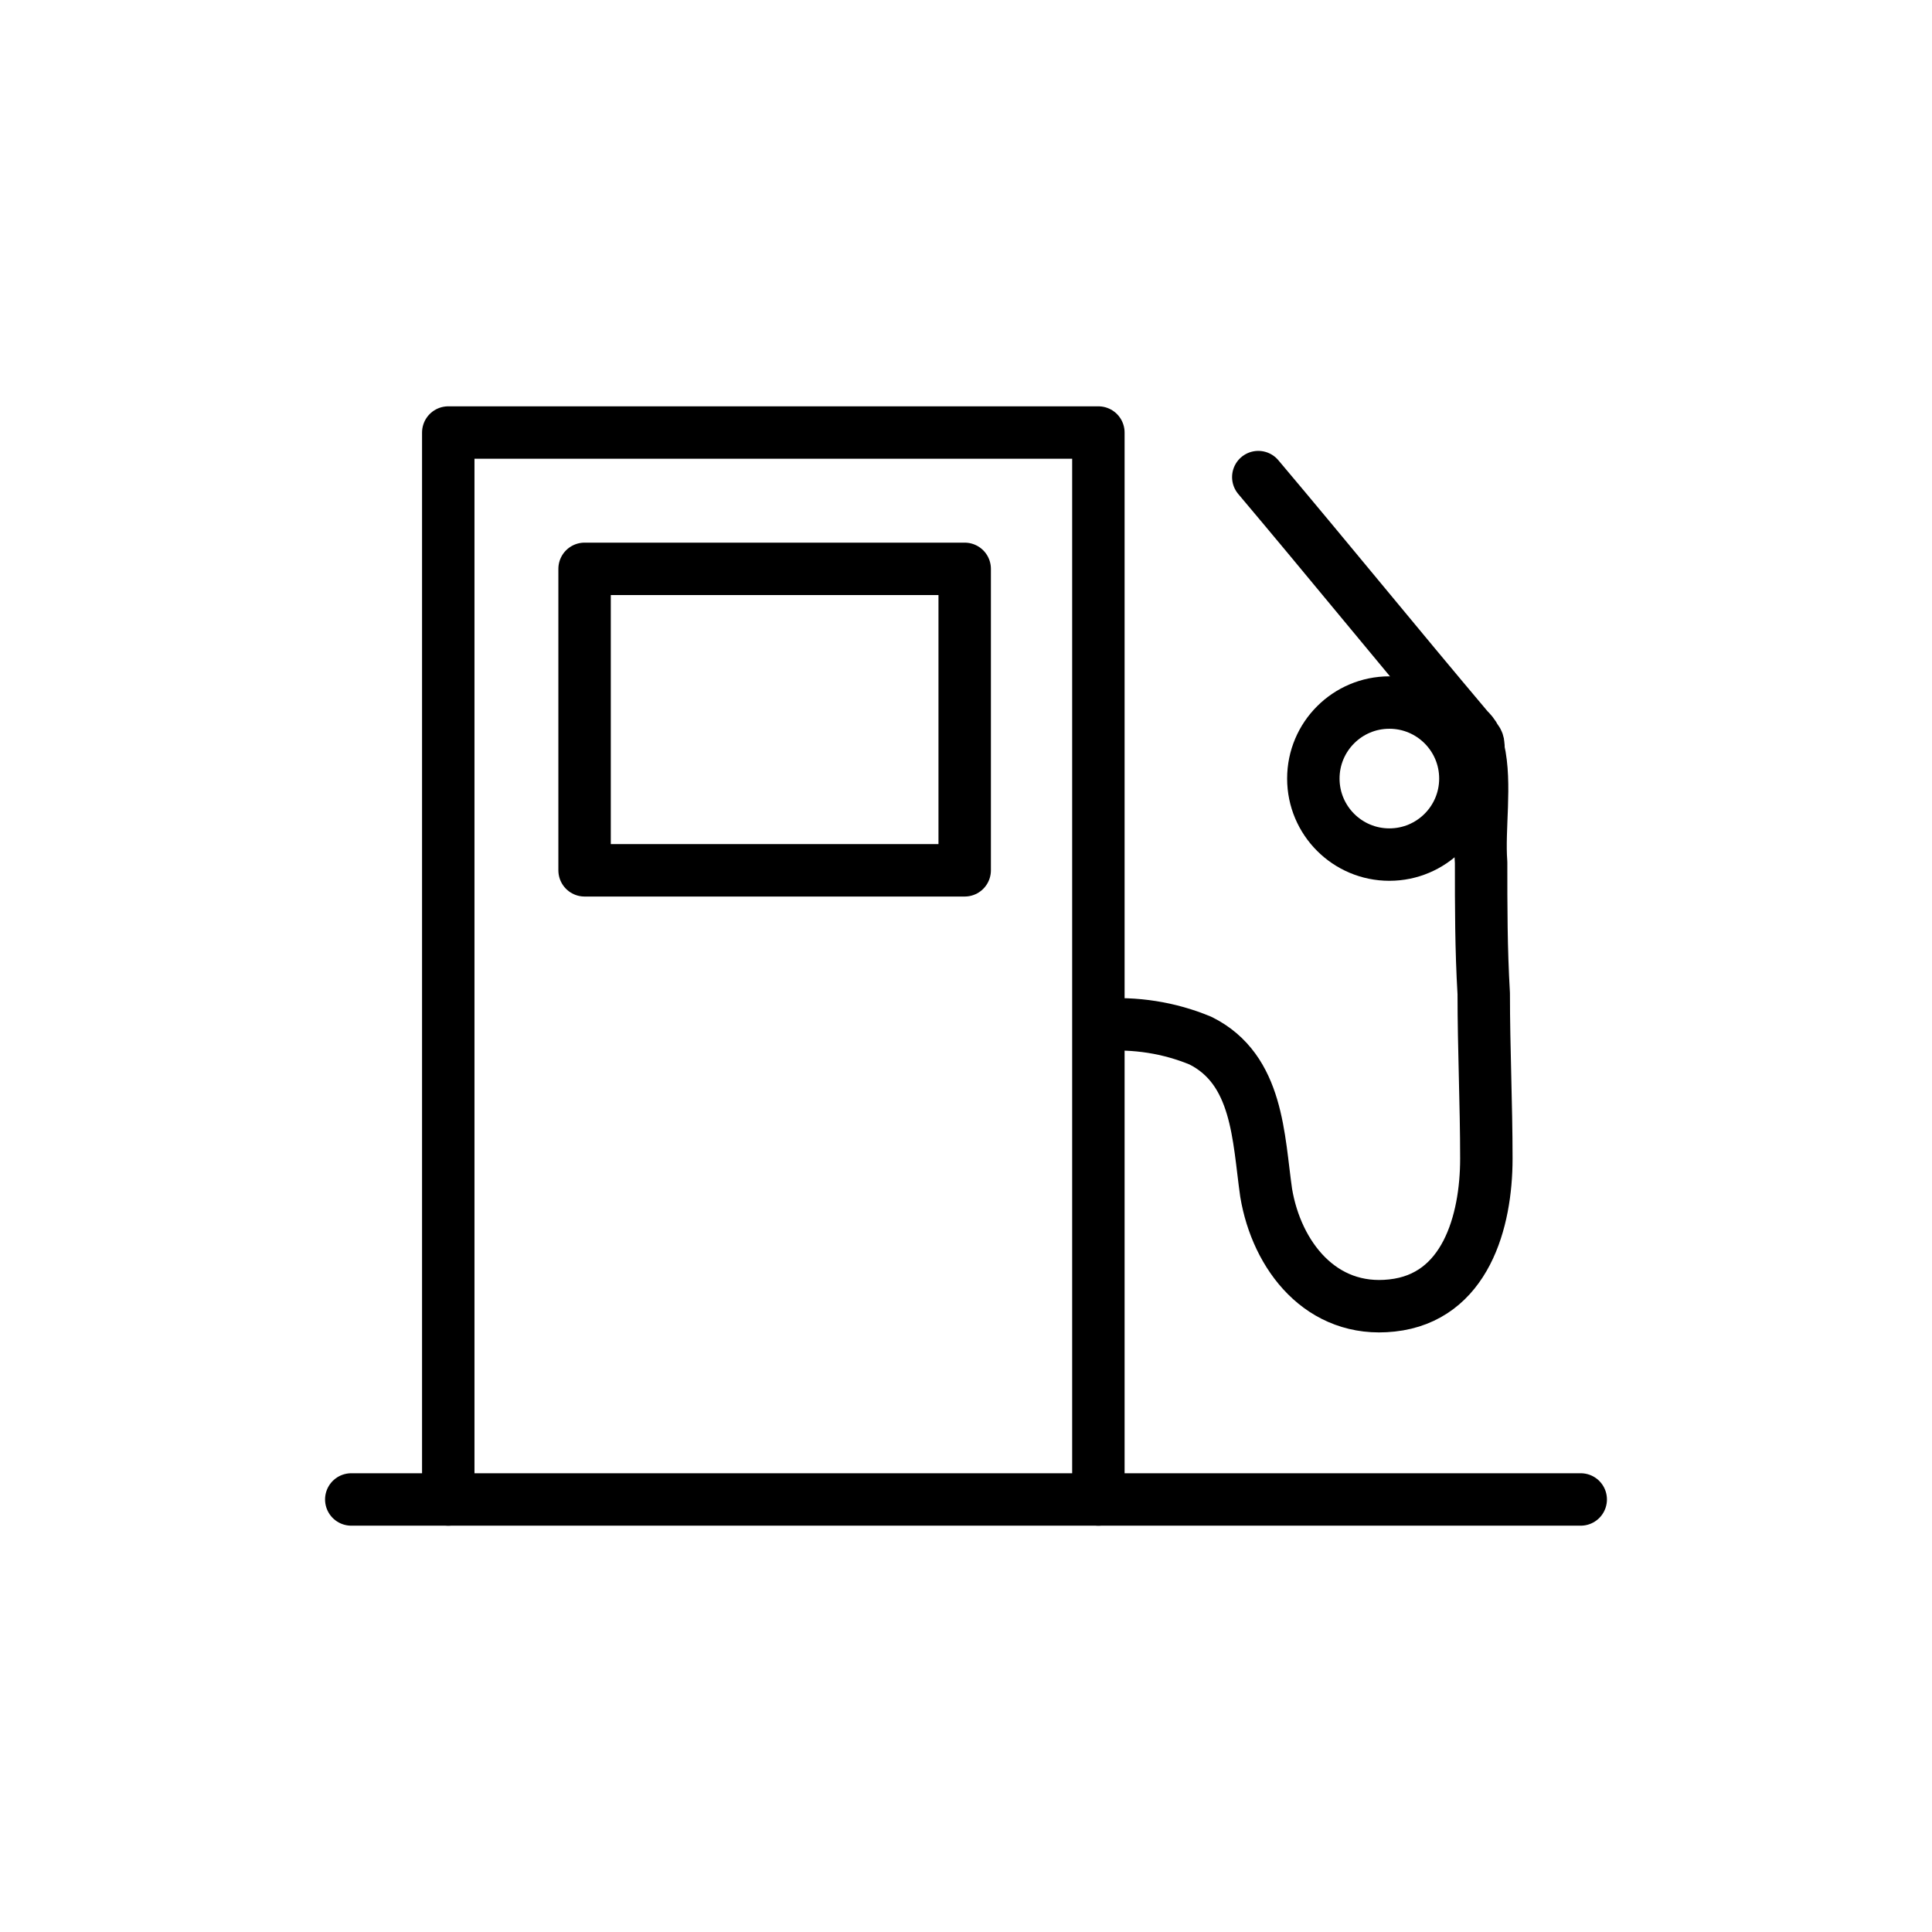
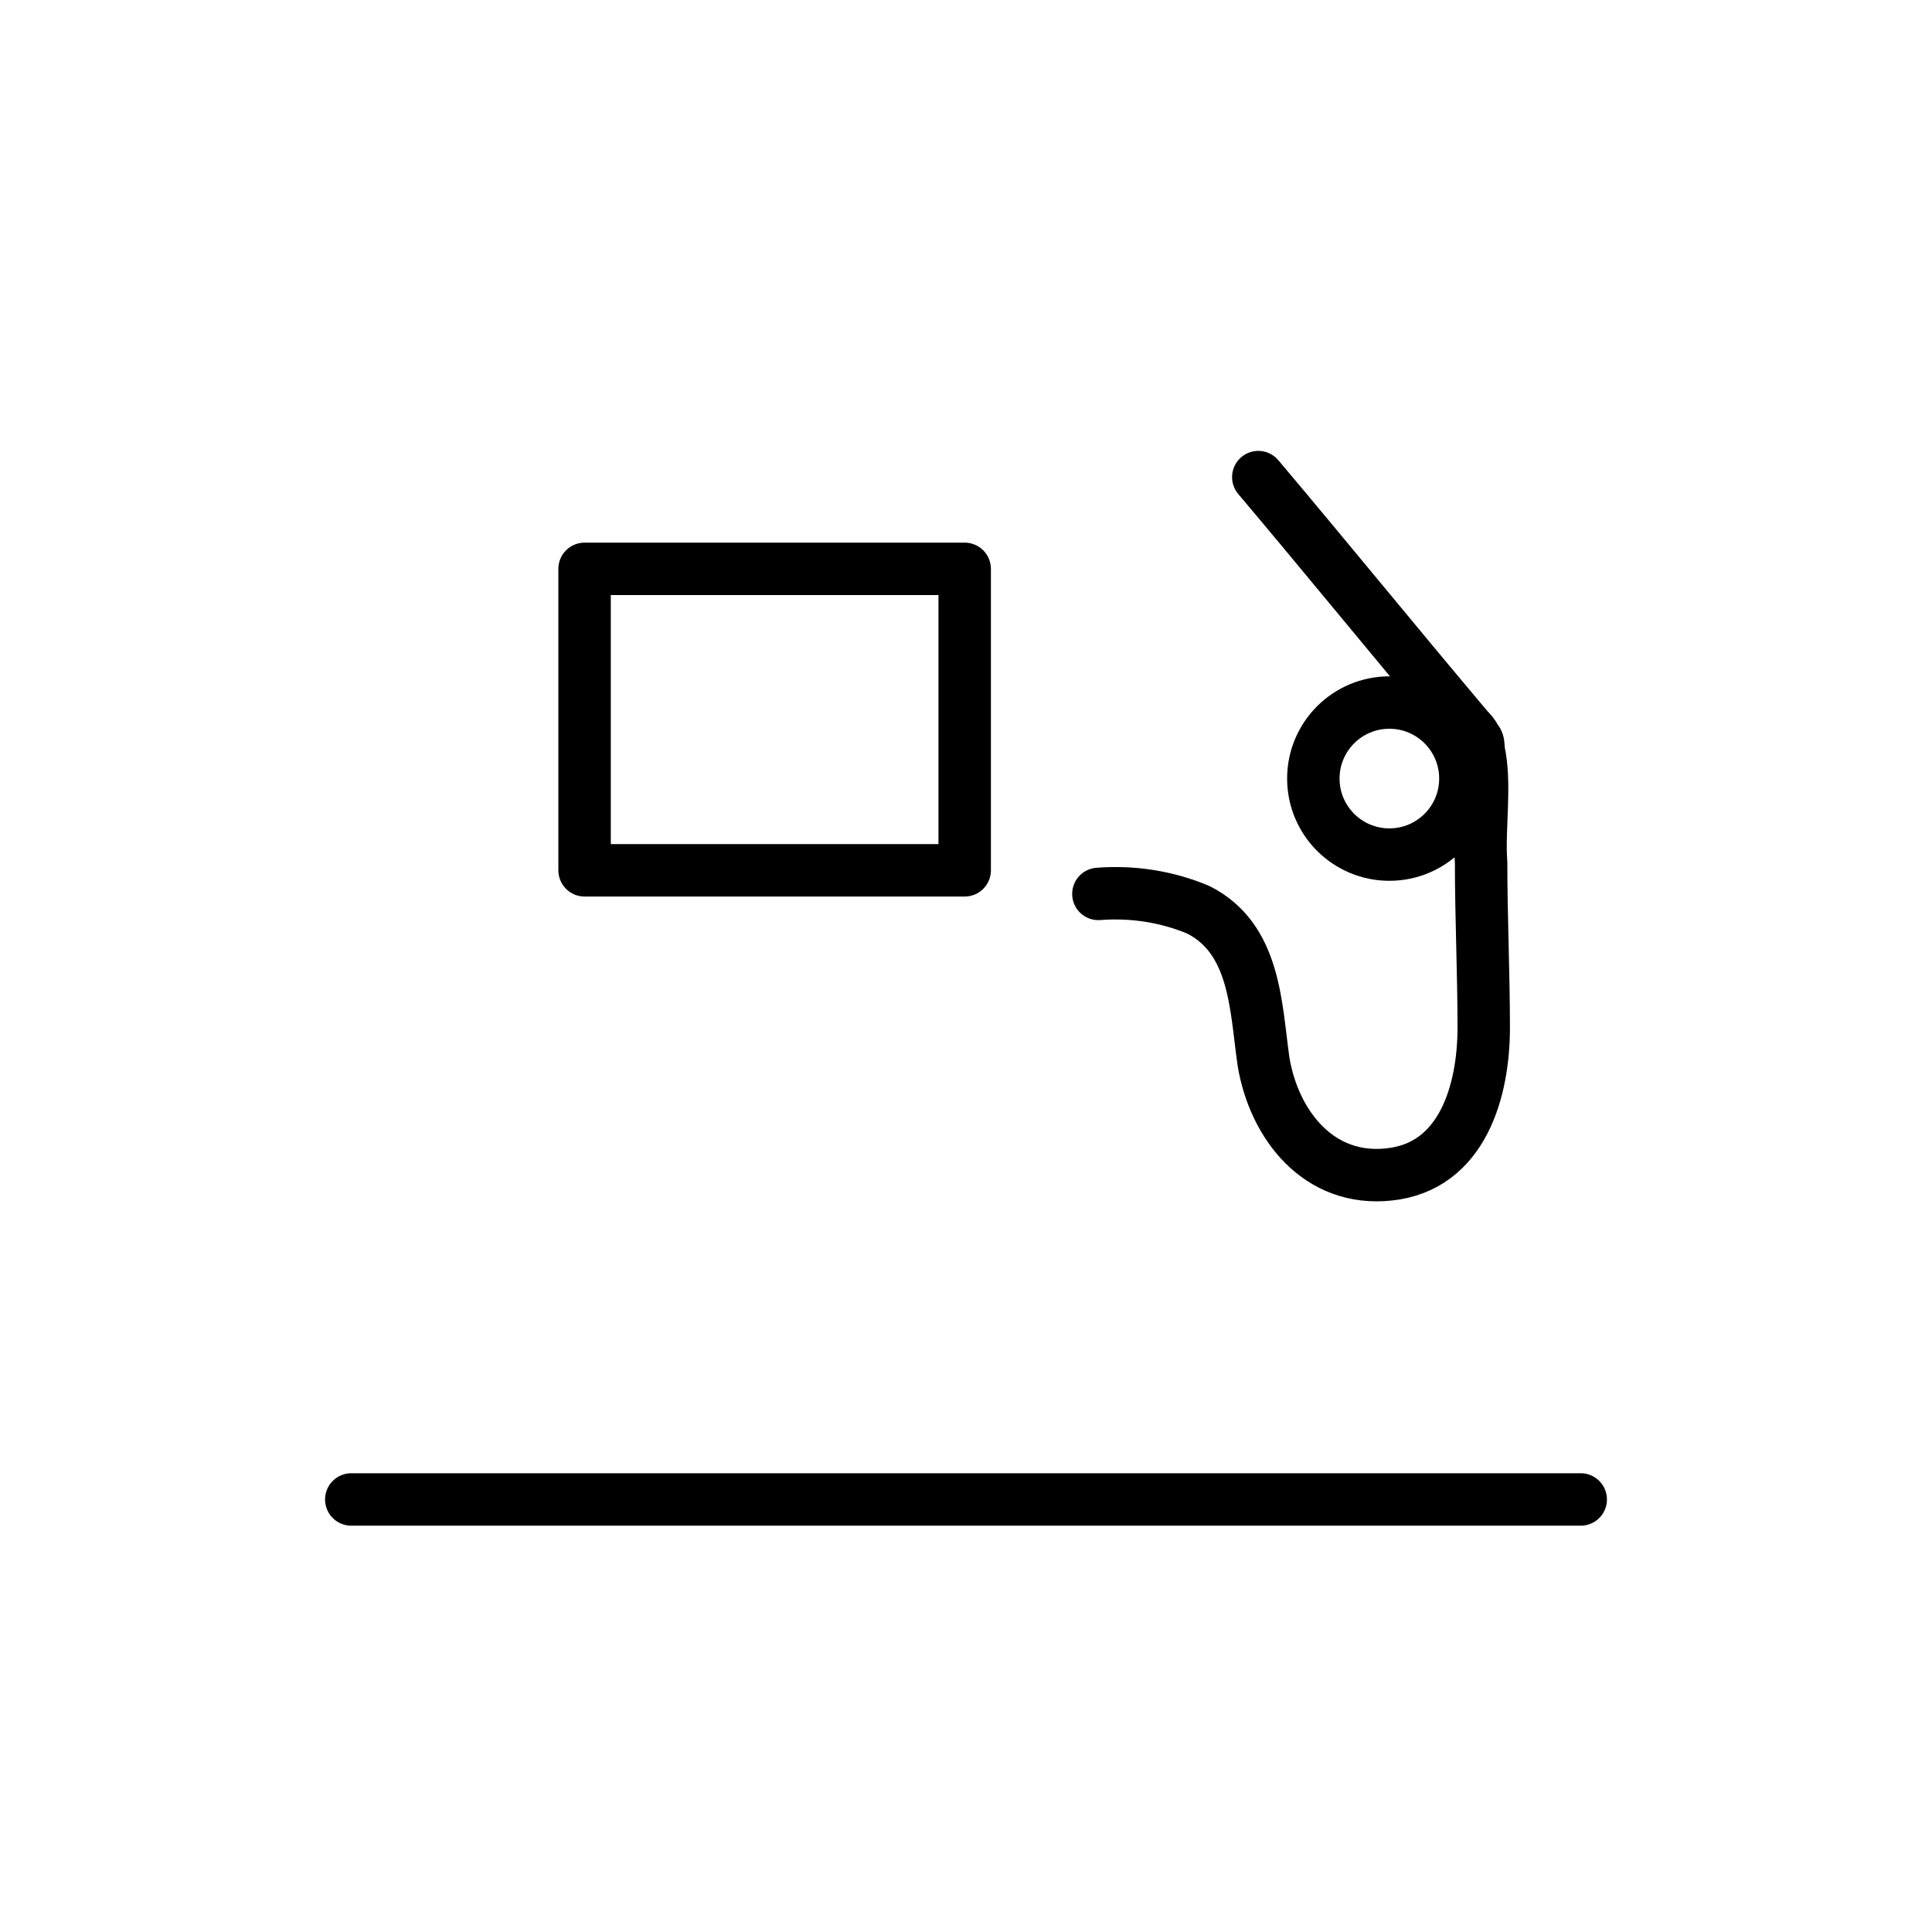
<svg xmlns="http://www.w3.org/2000/svg" version="1.1" id="Calque_1" x="0px" y="0px" viewBox="0 0 73.7 73.7" style="enable-background:new 0 0 73.7 73.7;" xml:space="preserve">
  <style type="text/css">
	.st0{fill:none;stroke:#000000;stroke-width:2;stroke-linecap:round;stroke-linejoin:round;stroke-miterlimit:10;}
</style>
  <g>
-     <polyline class="st0" points="41.9,57.2 41.9,39.2 41.9,16.5 17.1,16.5 17.1,57.2  " />
    <rect x="22.3" y="21.7" class="st0" width="14.5" height="11.5" />
    <line class="st0" x1="13.4" y1="57.2" x2="60.3" y2="57.2" />
-     <path class="st0" d="M48,18.2c2.7,3.2,5.3,6.4,8,9.6c0.1,0.1,0.2,0.2,0.3,0.4c0.1,0.1,0.1,0.2,0.1,0.4c0.3,1.3,0,3,0.1,4.3   c0,1.7,0,3.3,0.1,5c0,2.1,0.1,4.2,0.1,6.3c0,2.4-0.8,5.3-3.6,5.6c-2.7,0.3-4.4-1.9-4.8-4.3c-0.3-2.1-0.3-4.7-2.5-5.8   c-1.2-0.5-2.5-0.7-3.8-0.6" />
+     <path class="st0" d="M48,18.2c2.7,3.2,5.3,6.4,8,9.6c0.1,0.1,0.2,0.2,0.3,0.4c0.1,0.1,0.1,0.2,0.1,0.4c0.3,1.3,0,3,0.1,4.3   c0,2.1,0.1,4.2,0.1,6.3c0,2.4-0.8,5.3-3.6,5.6c-2.7,0.3-4.4-1.9-4.8-4.3c-0.3-2.1-0.3-4.7-2.5-5.8   c-1.2-0.5-2.5-0.7-3.8-0.6" />
    <circle class="st0" cx="53" cy="29.7" r="2.9" />
  </g>
</svg>